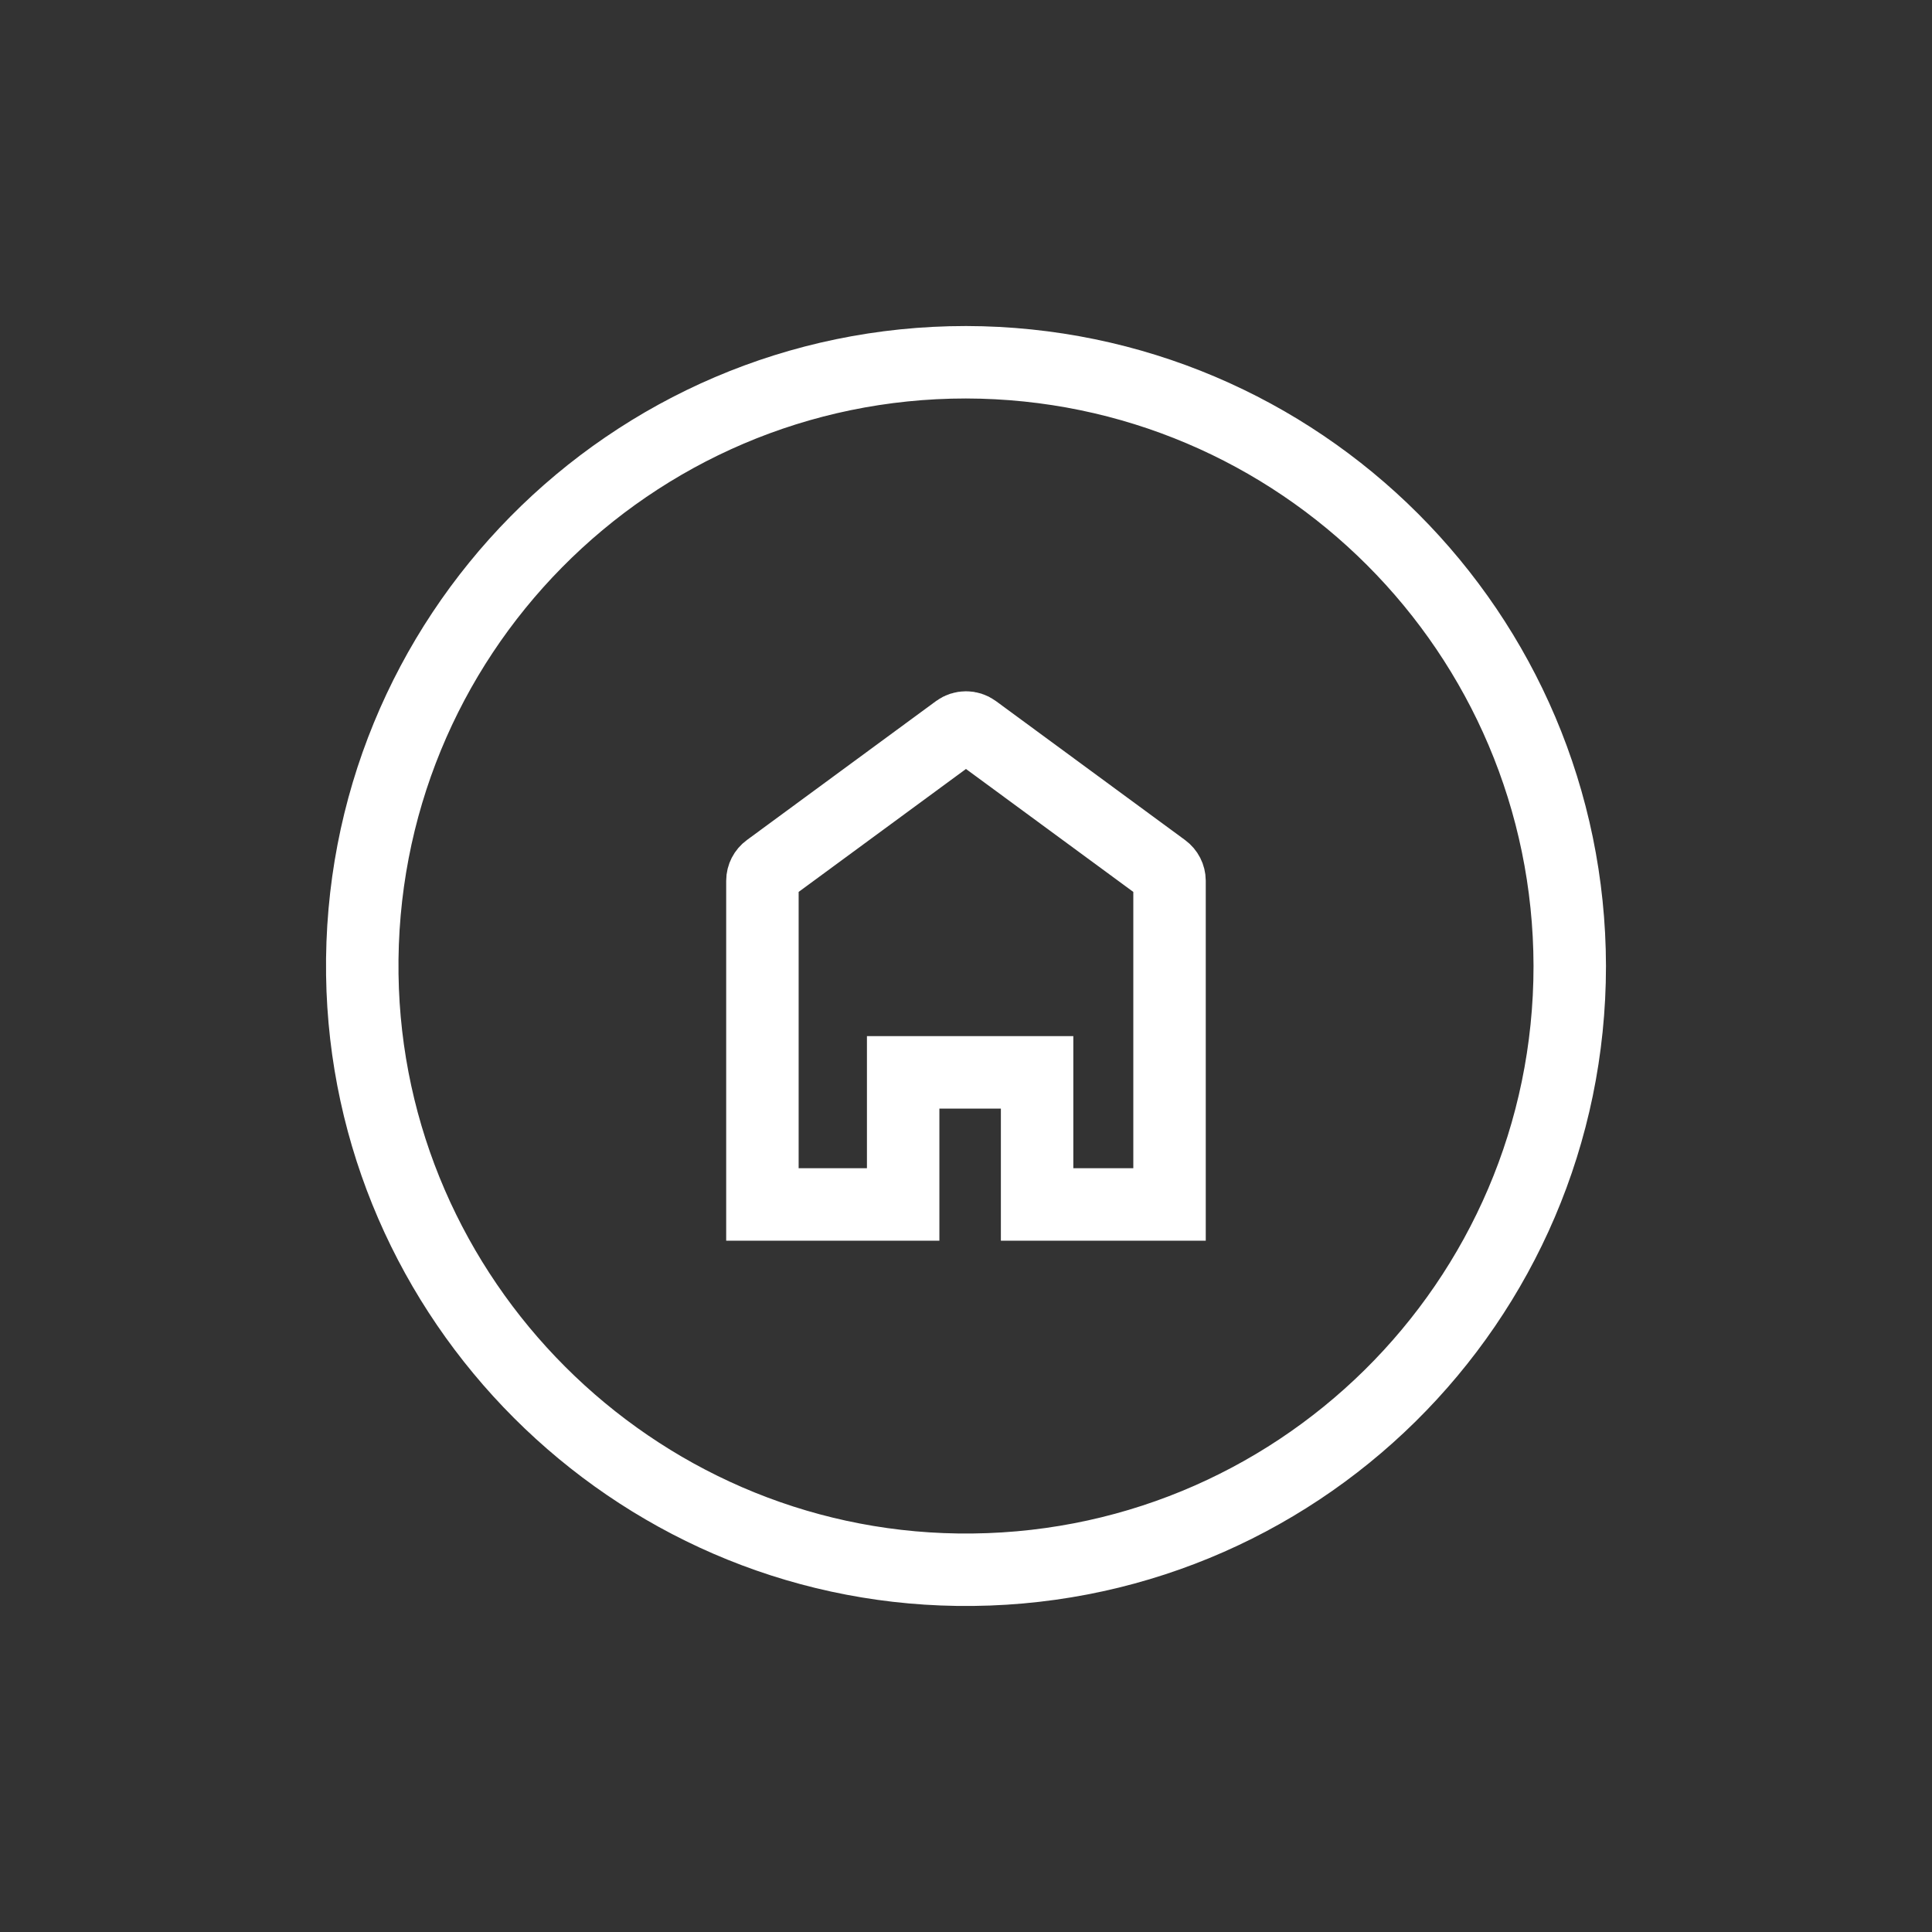
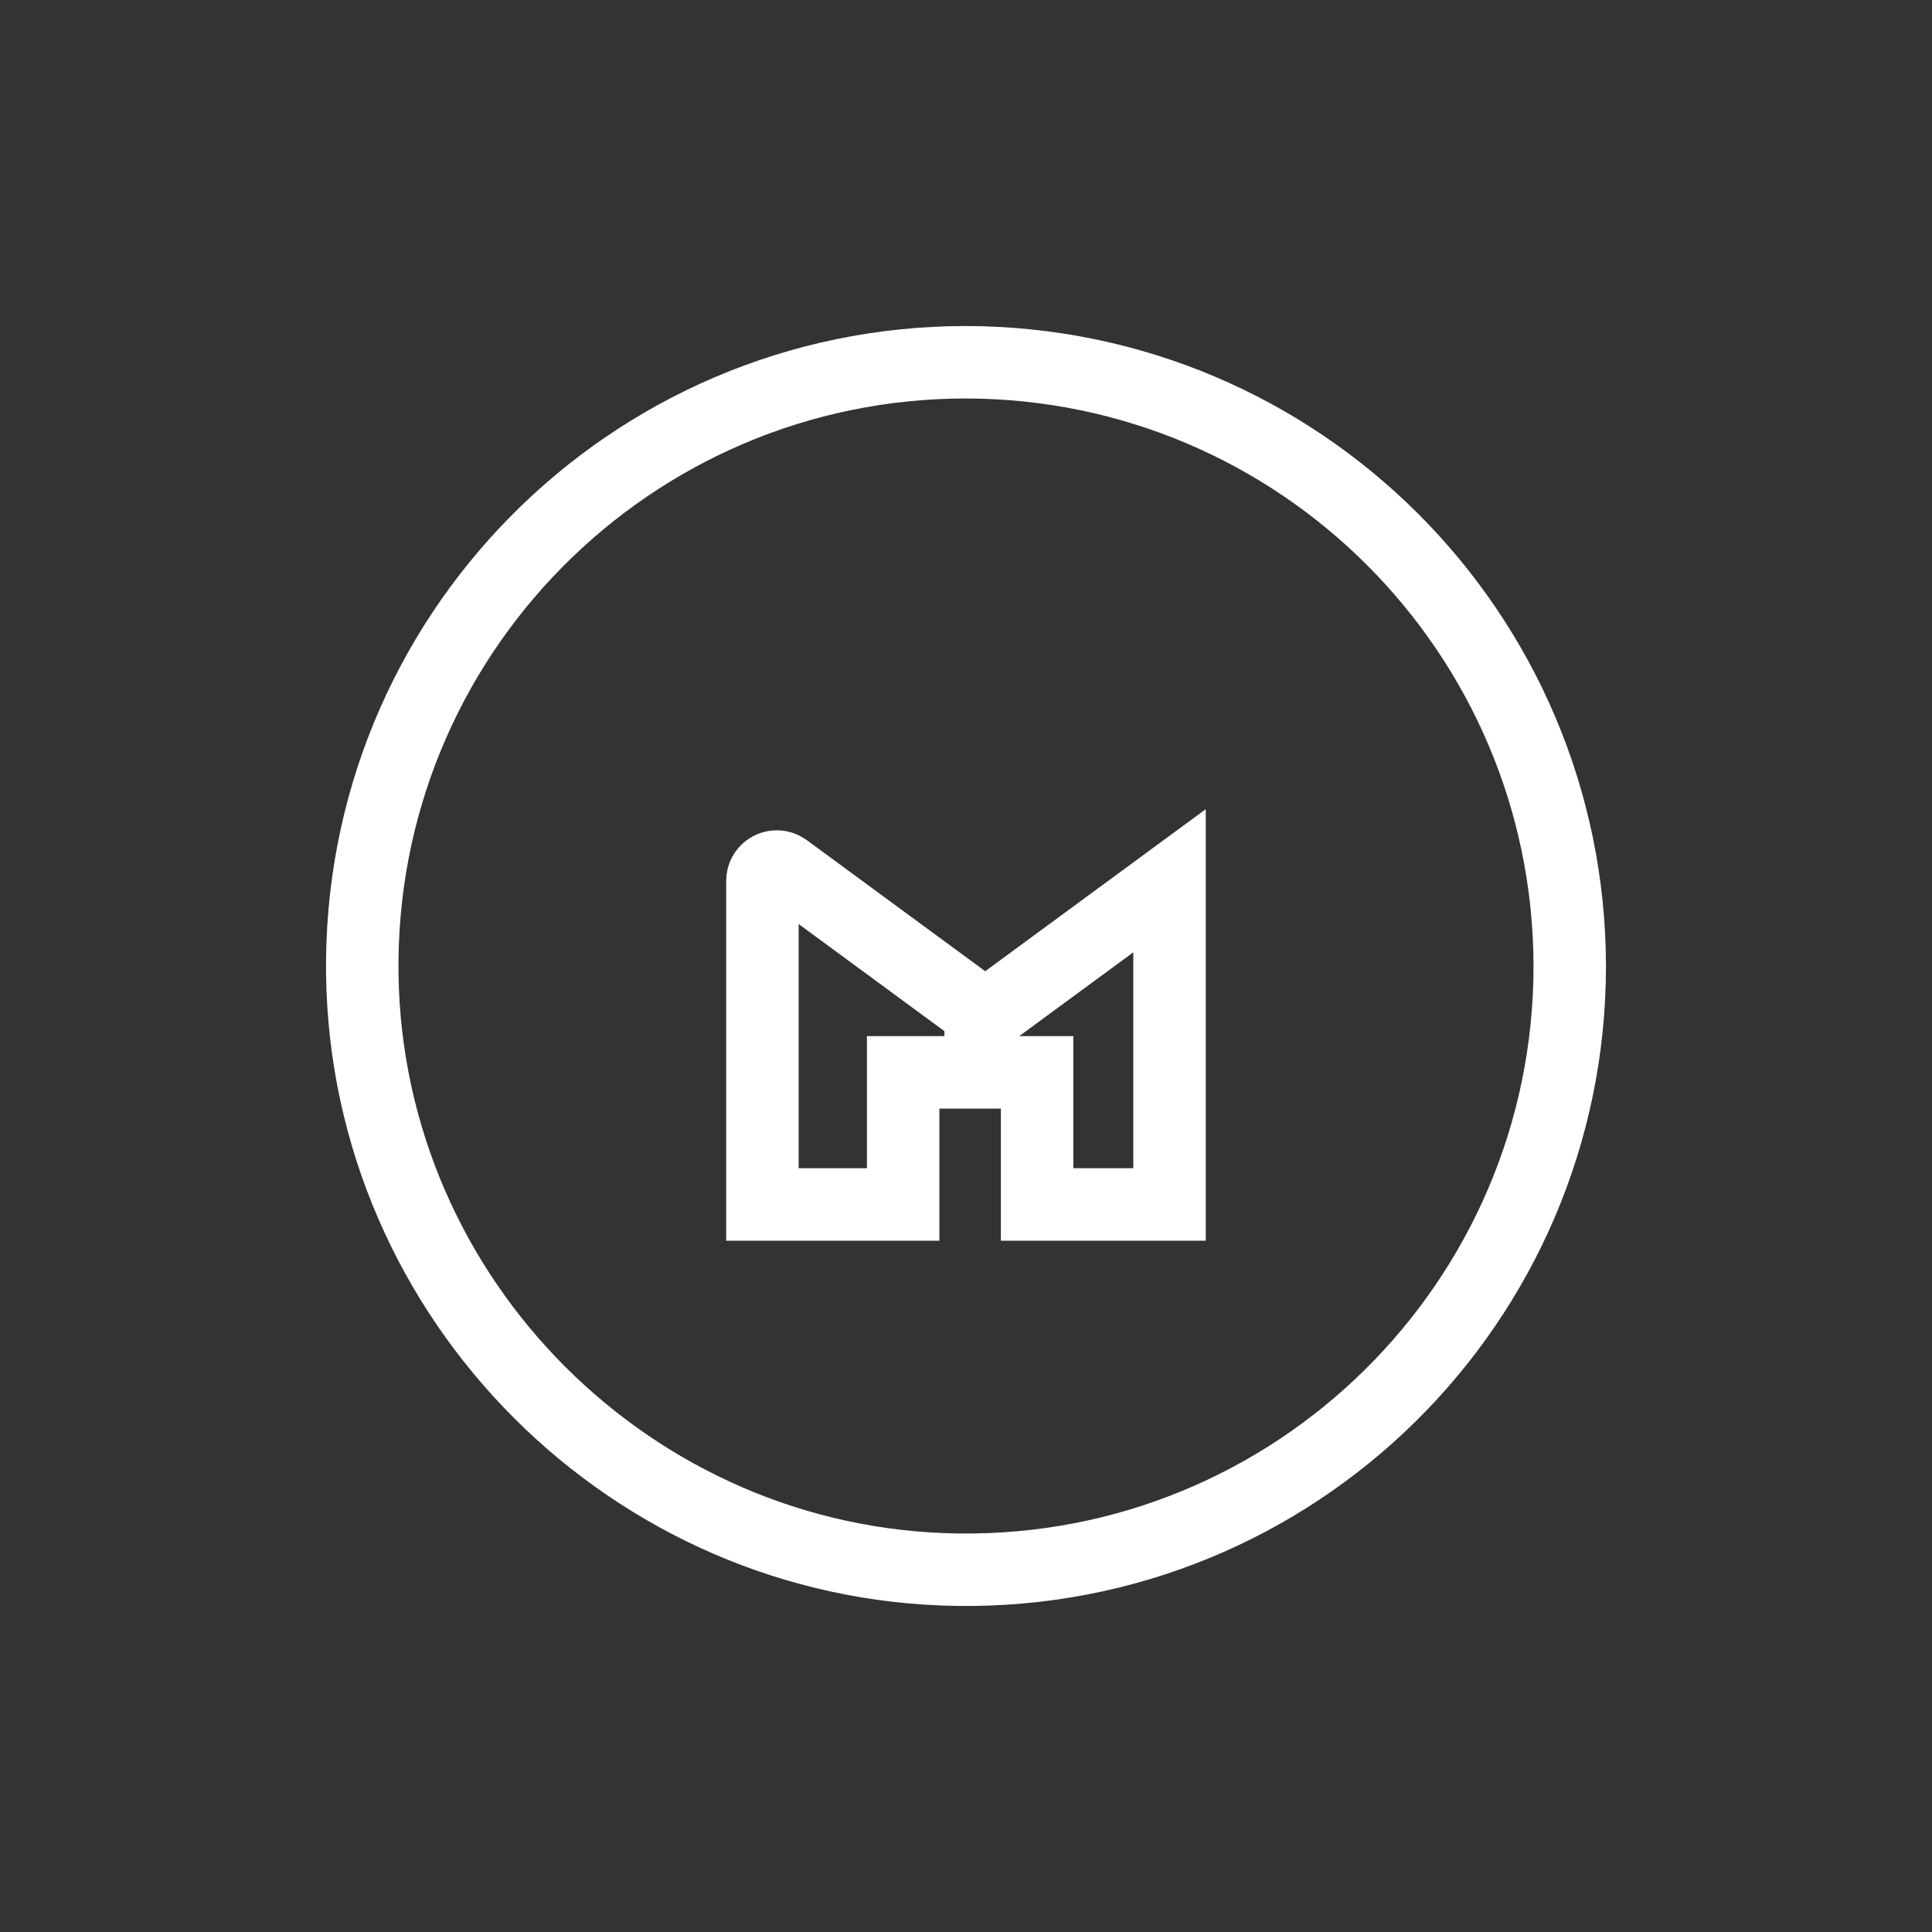
<svg xmlns="http://www.w3.org/2000/svg" id="Icons" viewBox="0 0 400 400">
  <rect x="0" y="0" width="400" height="400" fill="#333333" stroke="none" />
  <defs>
    <style>
      .cls-1 {
        fill: none;
        stroke: #fff;
        stroke-linecap: square;
        stroke-miterlimit: 10;
        stroke-width: 15px;
      }
    </style>
  </defs>
-   <path class="cls-1" d="M200,75c-69.63,0-125.96,56.93-124.99,126.78.94,67.32,55.88,122.27,123.21,123.21,69.85.97,126.78-55.36,126.78-124.99-.13-68.98-56.02-124.87-125-125ZM242.14,182.35v67.02h-27.42v-27.35h-27.73v27.35h-29.14v-67.02c0-.94.46-1.83,1.22-2.38l39.17-28.78c1.05-.76,2.47-.76,3.51,0l39.17,28.78c.76.56,1.21,1.44,1.22,2.38Z" />
+   <path class="cls-1" d="M200,75c-69.63,0-125.96,56.93-124.99,126.78.94,67.32,55.88,122.27,123.21,123.21,69.85.97,126.78-55.36,126.78-124.99-.13-68.98-56.02-124.87-125-125ZM242.14,182.35v67.02h-27.42v-27.35h-27.73v27.35h-29.14v-67.02c0-.94.46-1.83,1.22-2.38c1.05-.76,2.47-.76,3.51,0l39.17,28.78c.76.56,1.21,1.44,1.22,2.38Z" />
</svg>